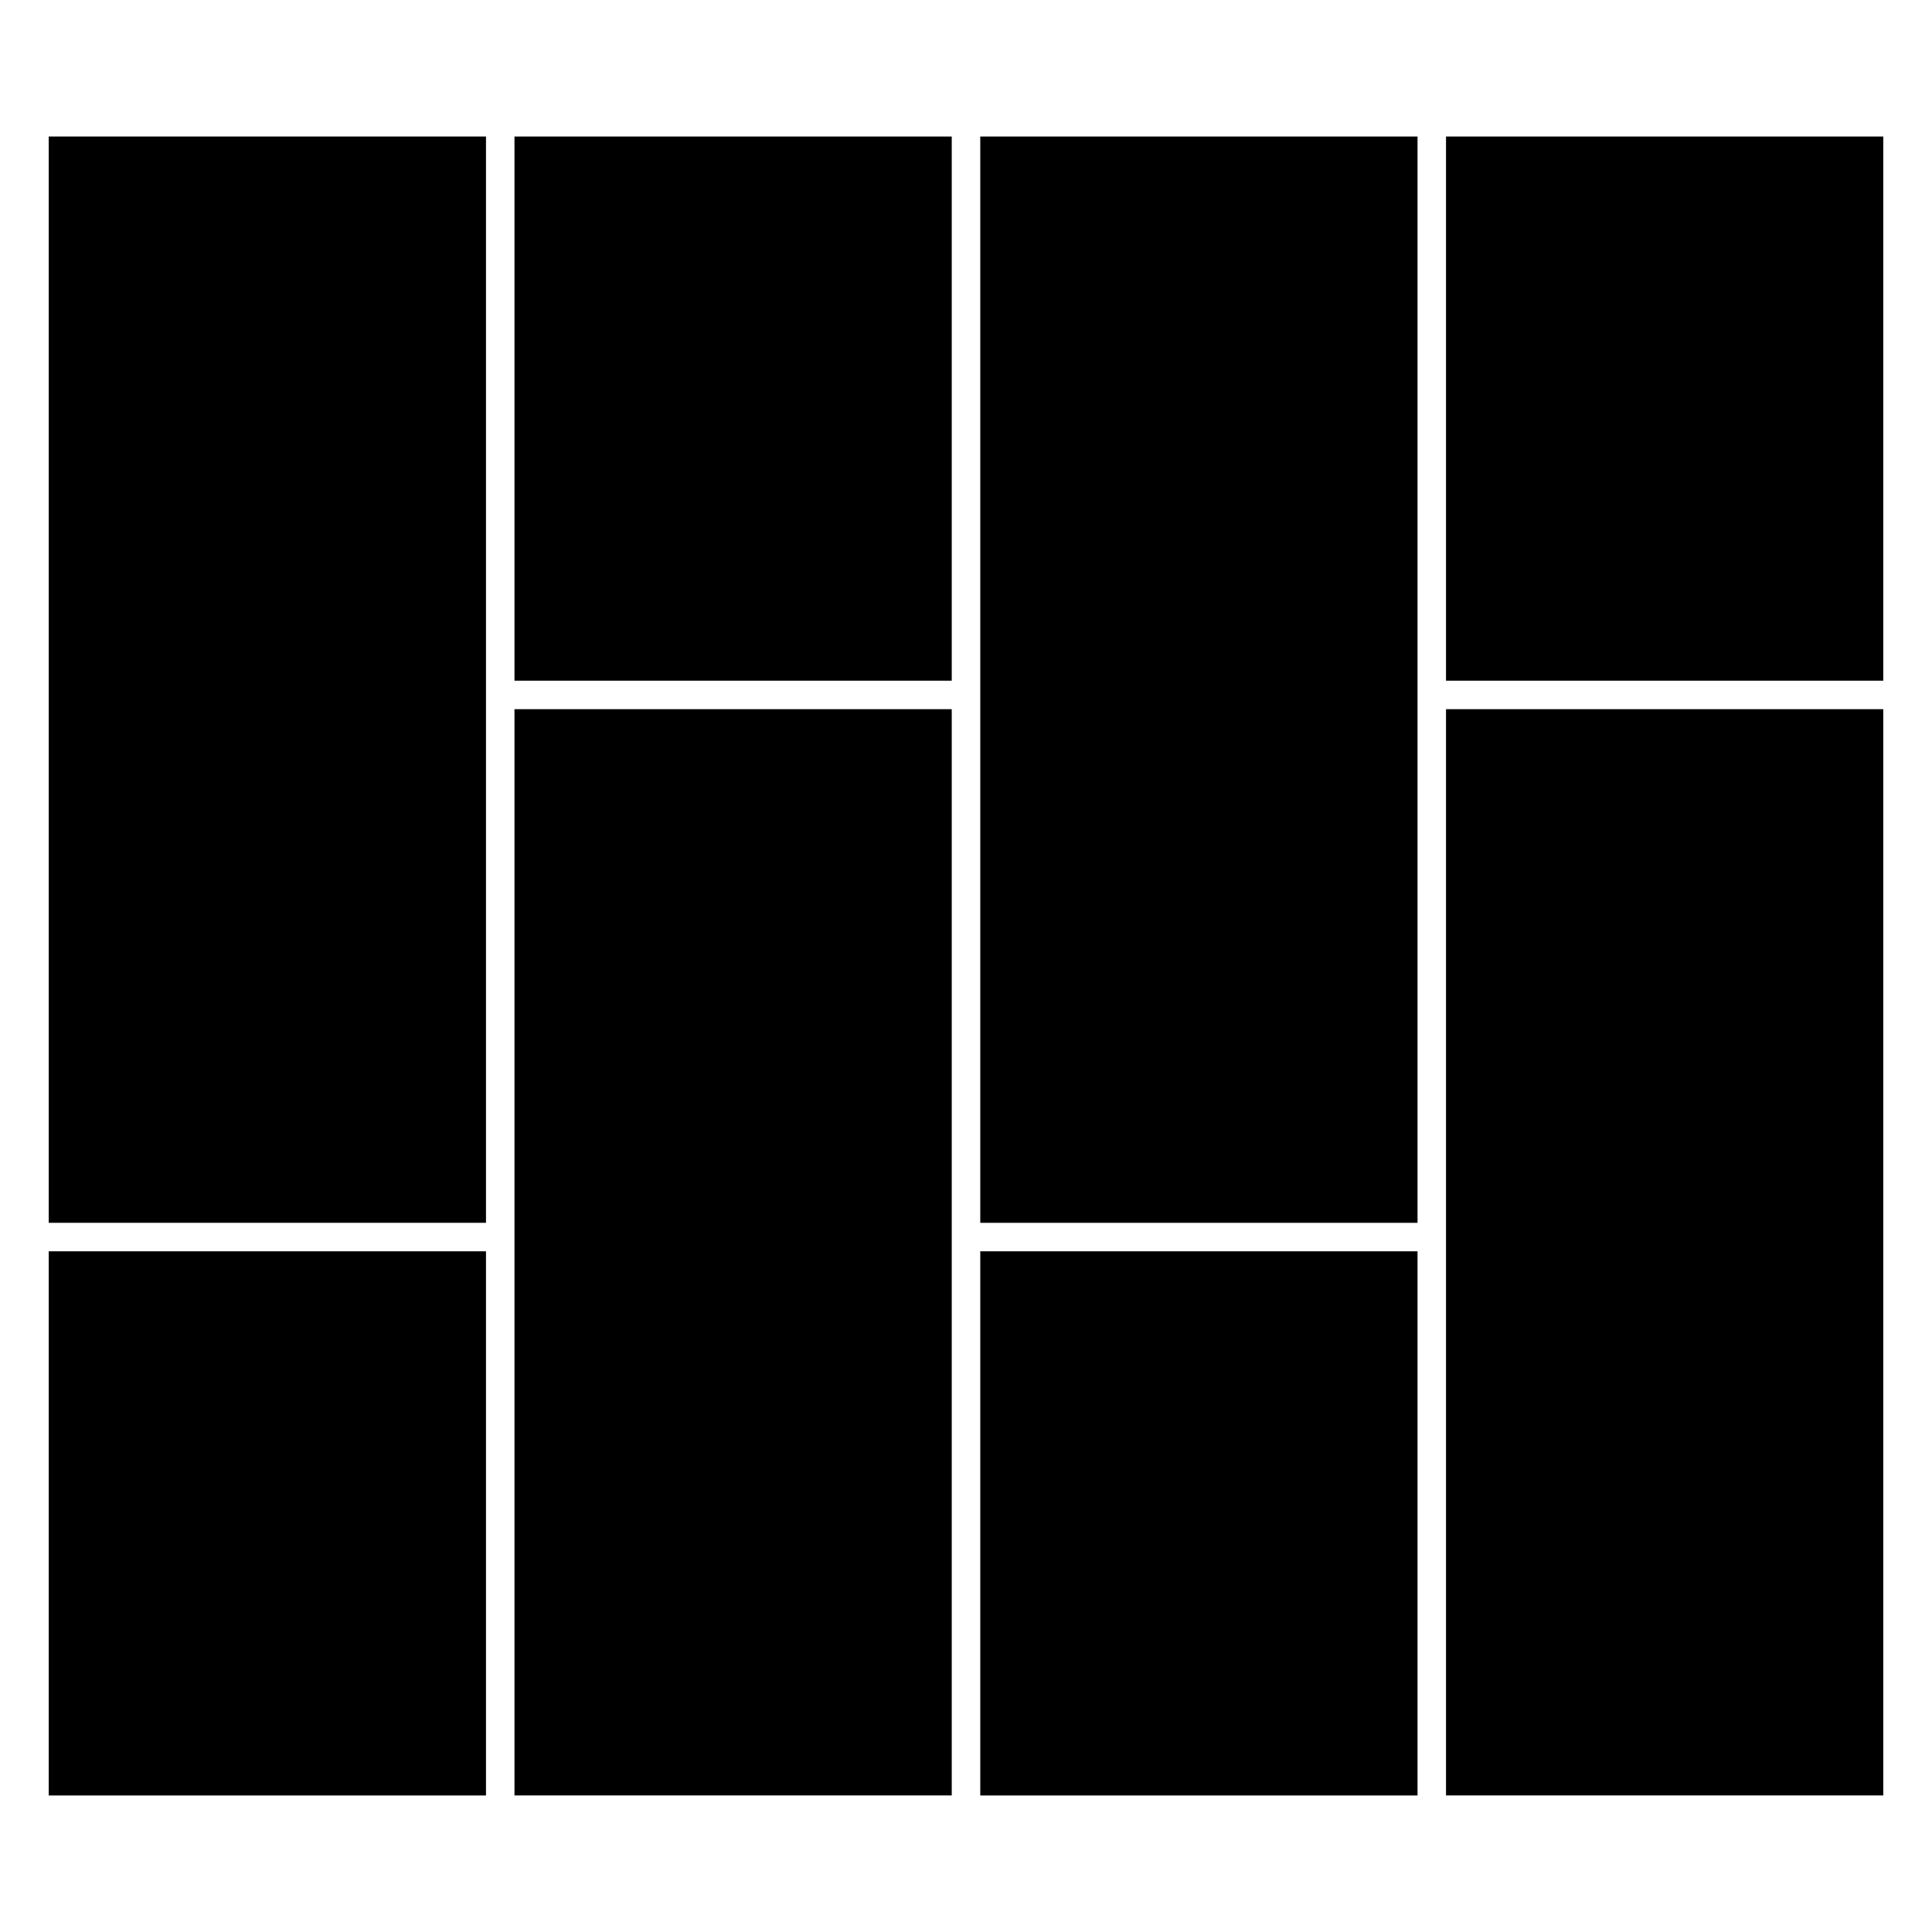
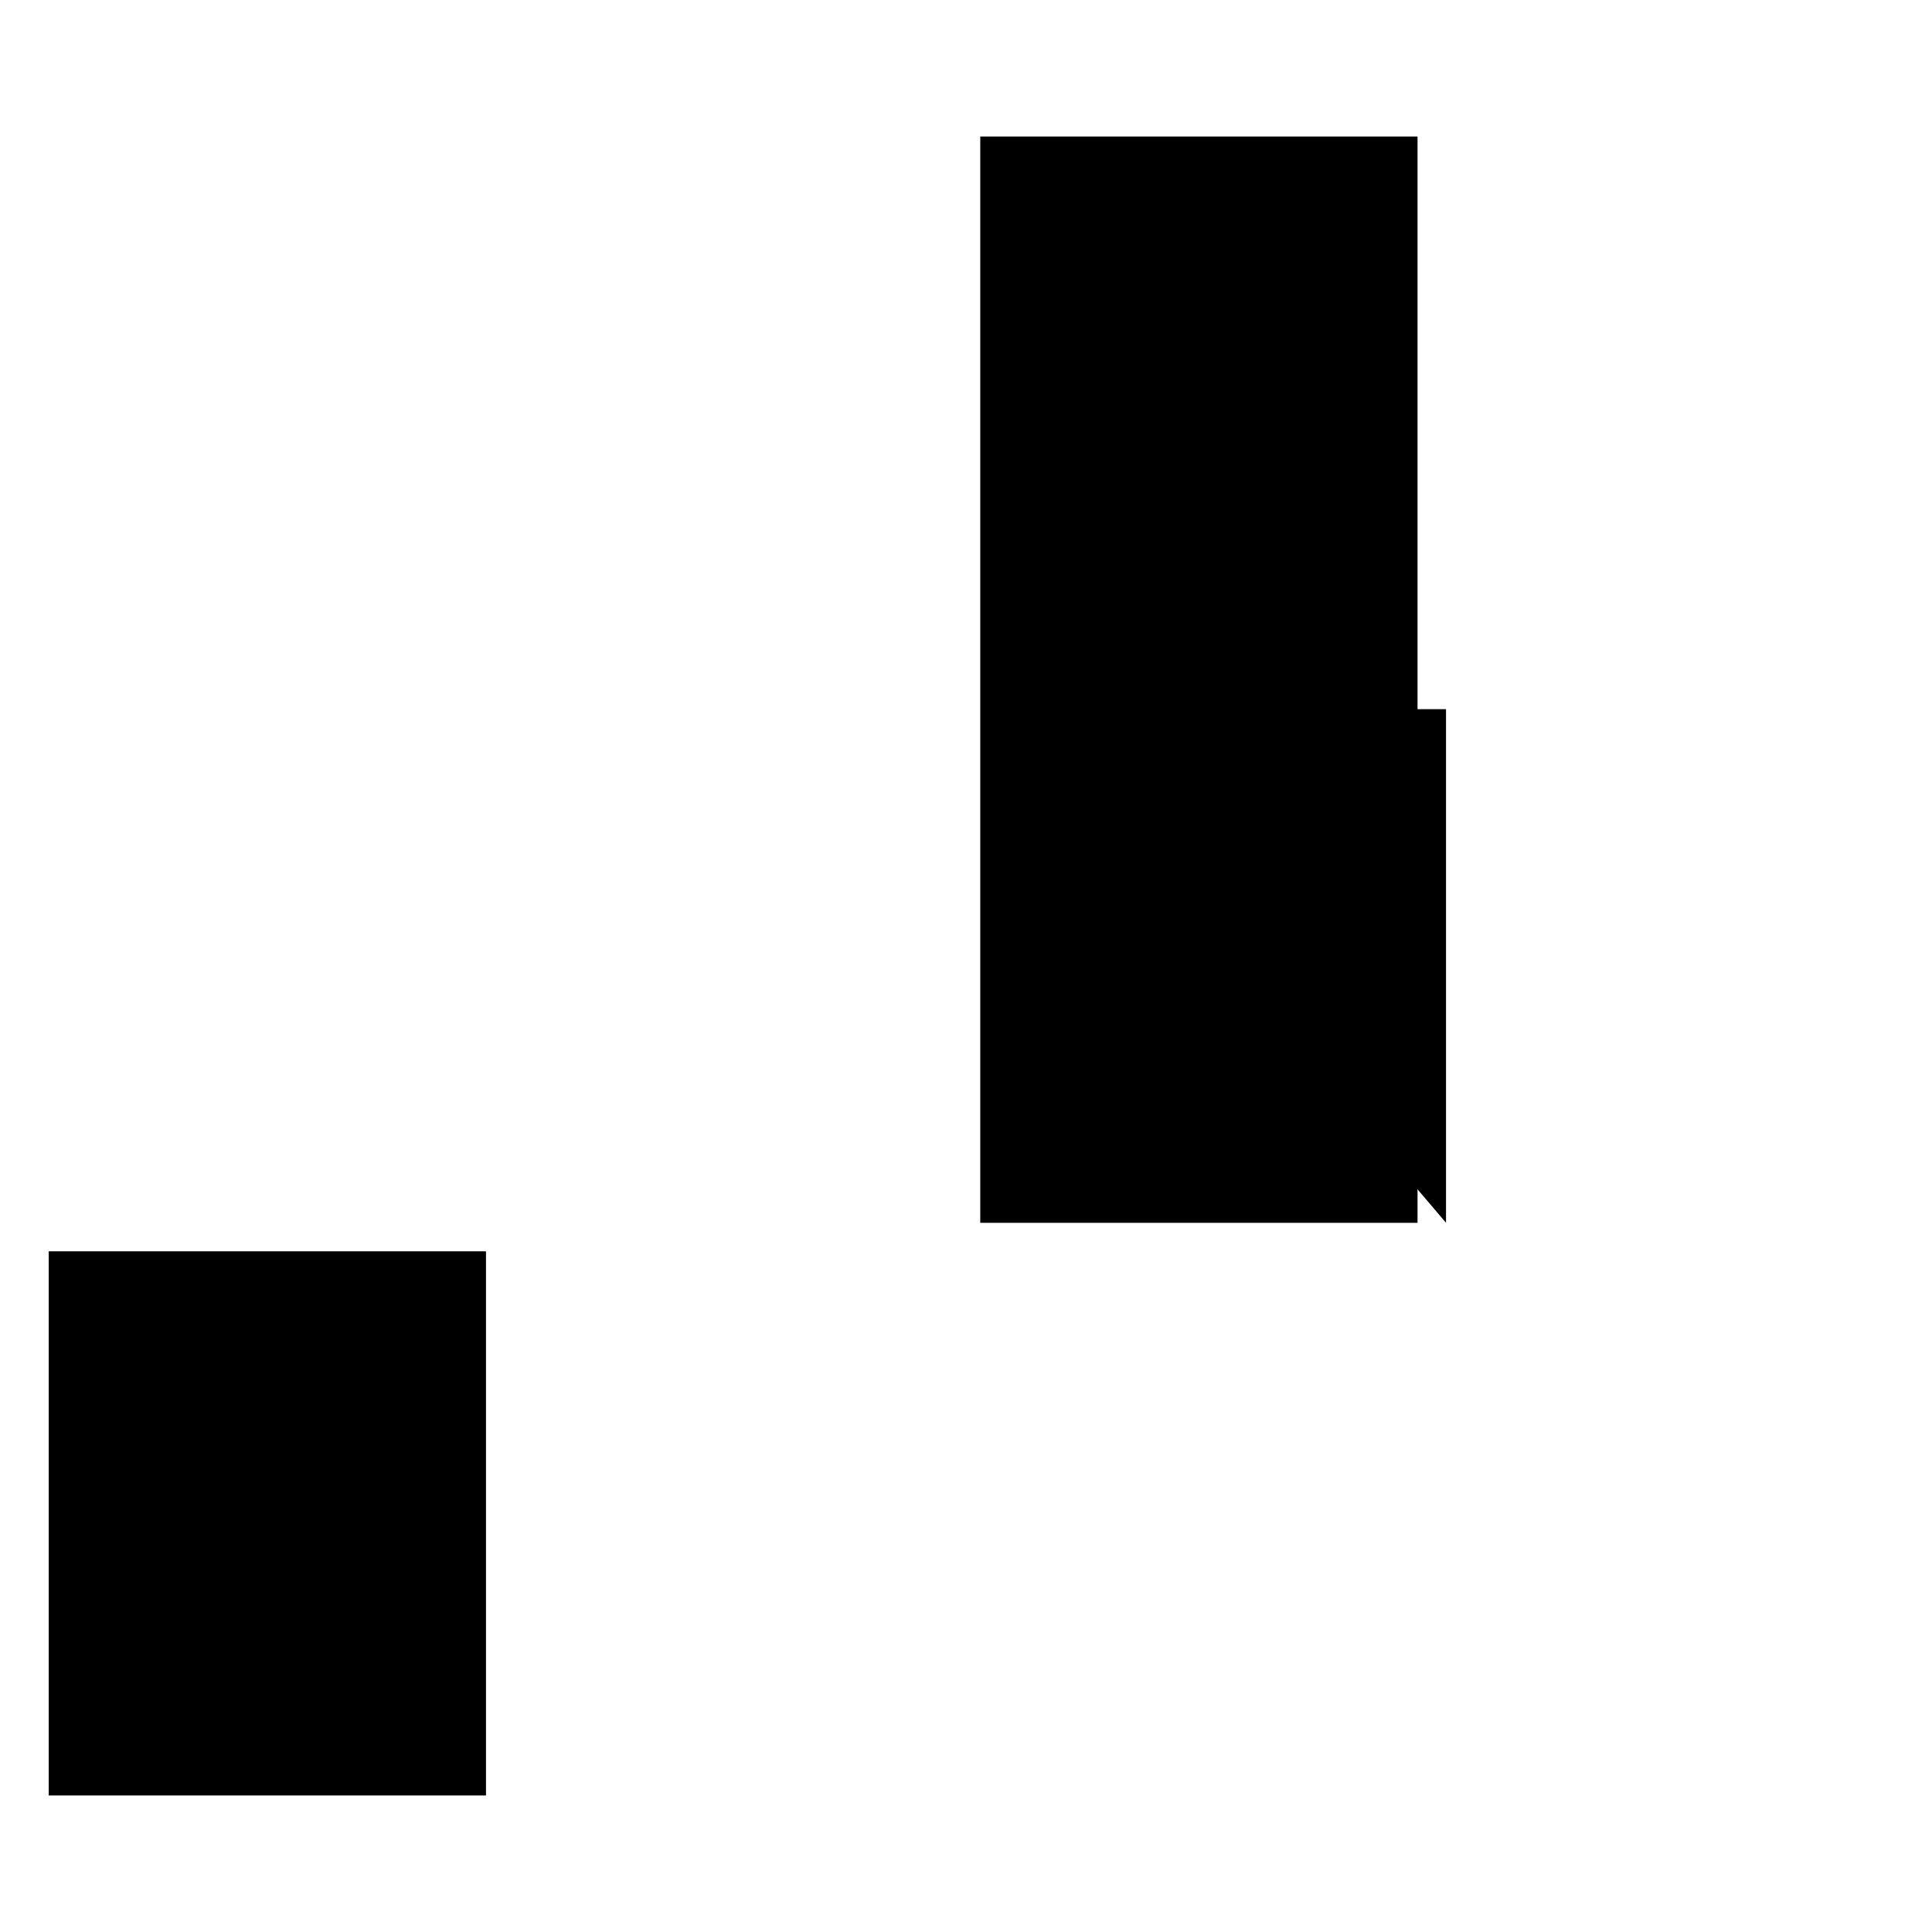
<svg xmlns="http://www.w3.org/2000/svg" fill="#000000" width="800px" height="800px" version="1.1" viewBox="144 144 512 512">
  <g>
    <path d="m156.91 475.61h115.88v144.21h-115.88z" />
-     <path d="m156.91 379.85v88.207h115.88v-287.88h-115.88z" />
-     <path d="m280.34 468.05v151.76h115.88v-287.87h-115.88z" />
-     <path d="m527.21 180.18h115.88v144.21h-115.88z" />
-     <path d="m280.34 180.18h115.88v144.21h-115.88z" />
-     <path d="m527.21 468.05v151.76h115.88v-287.87h-115.88z" />
+     <path d="m527.21 468.05v151.76v-287.87h-115.88z" />
    <path d="m403.78 324.39v143.67h115.88v-287.88h-115.88z" />
-     <path d="m403.78 475.61h115.88v144.21h-115.88z" />
  </g>
</svg>